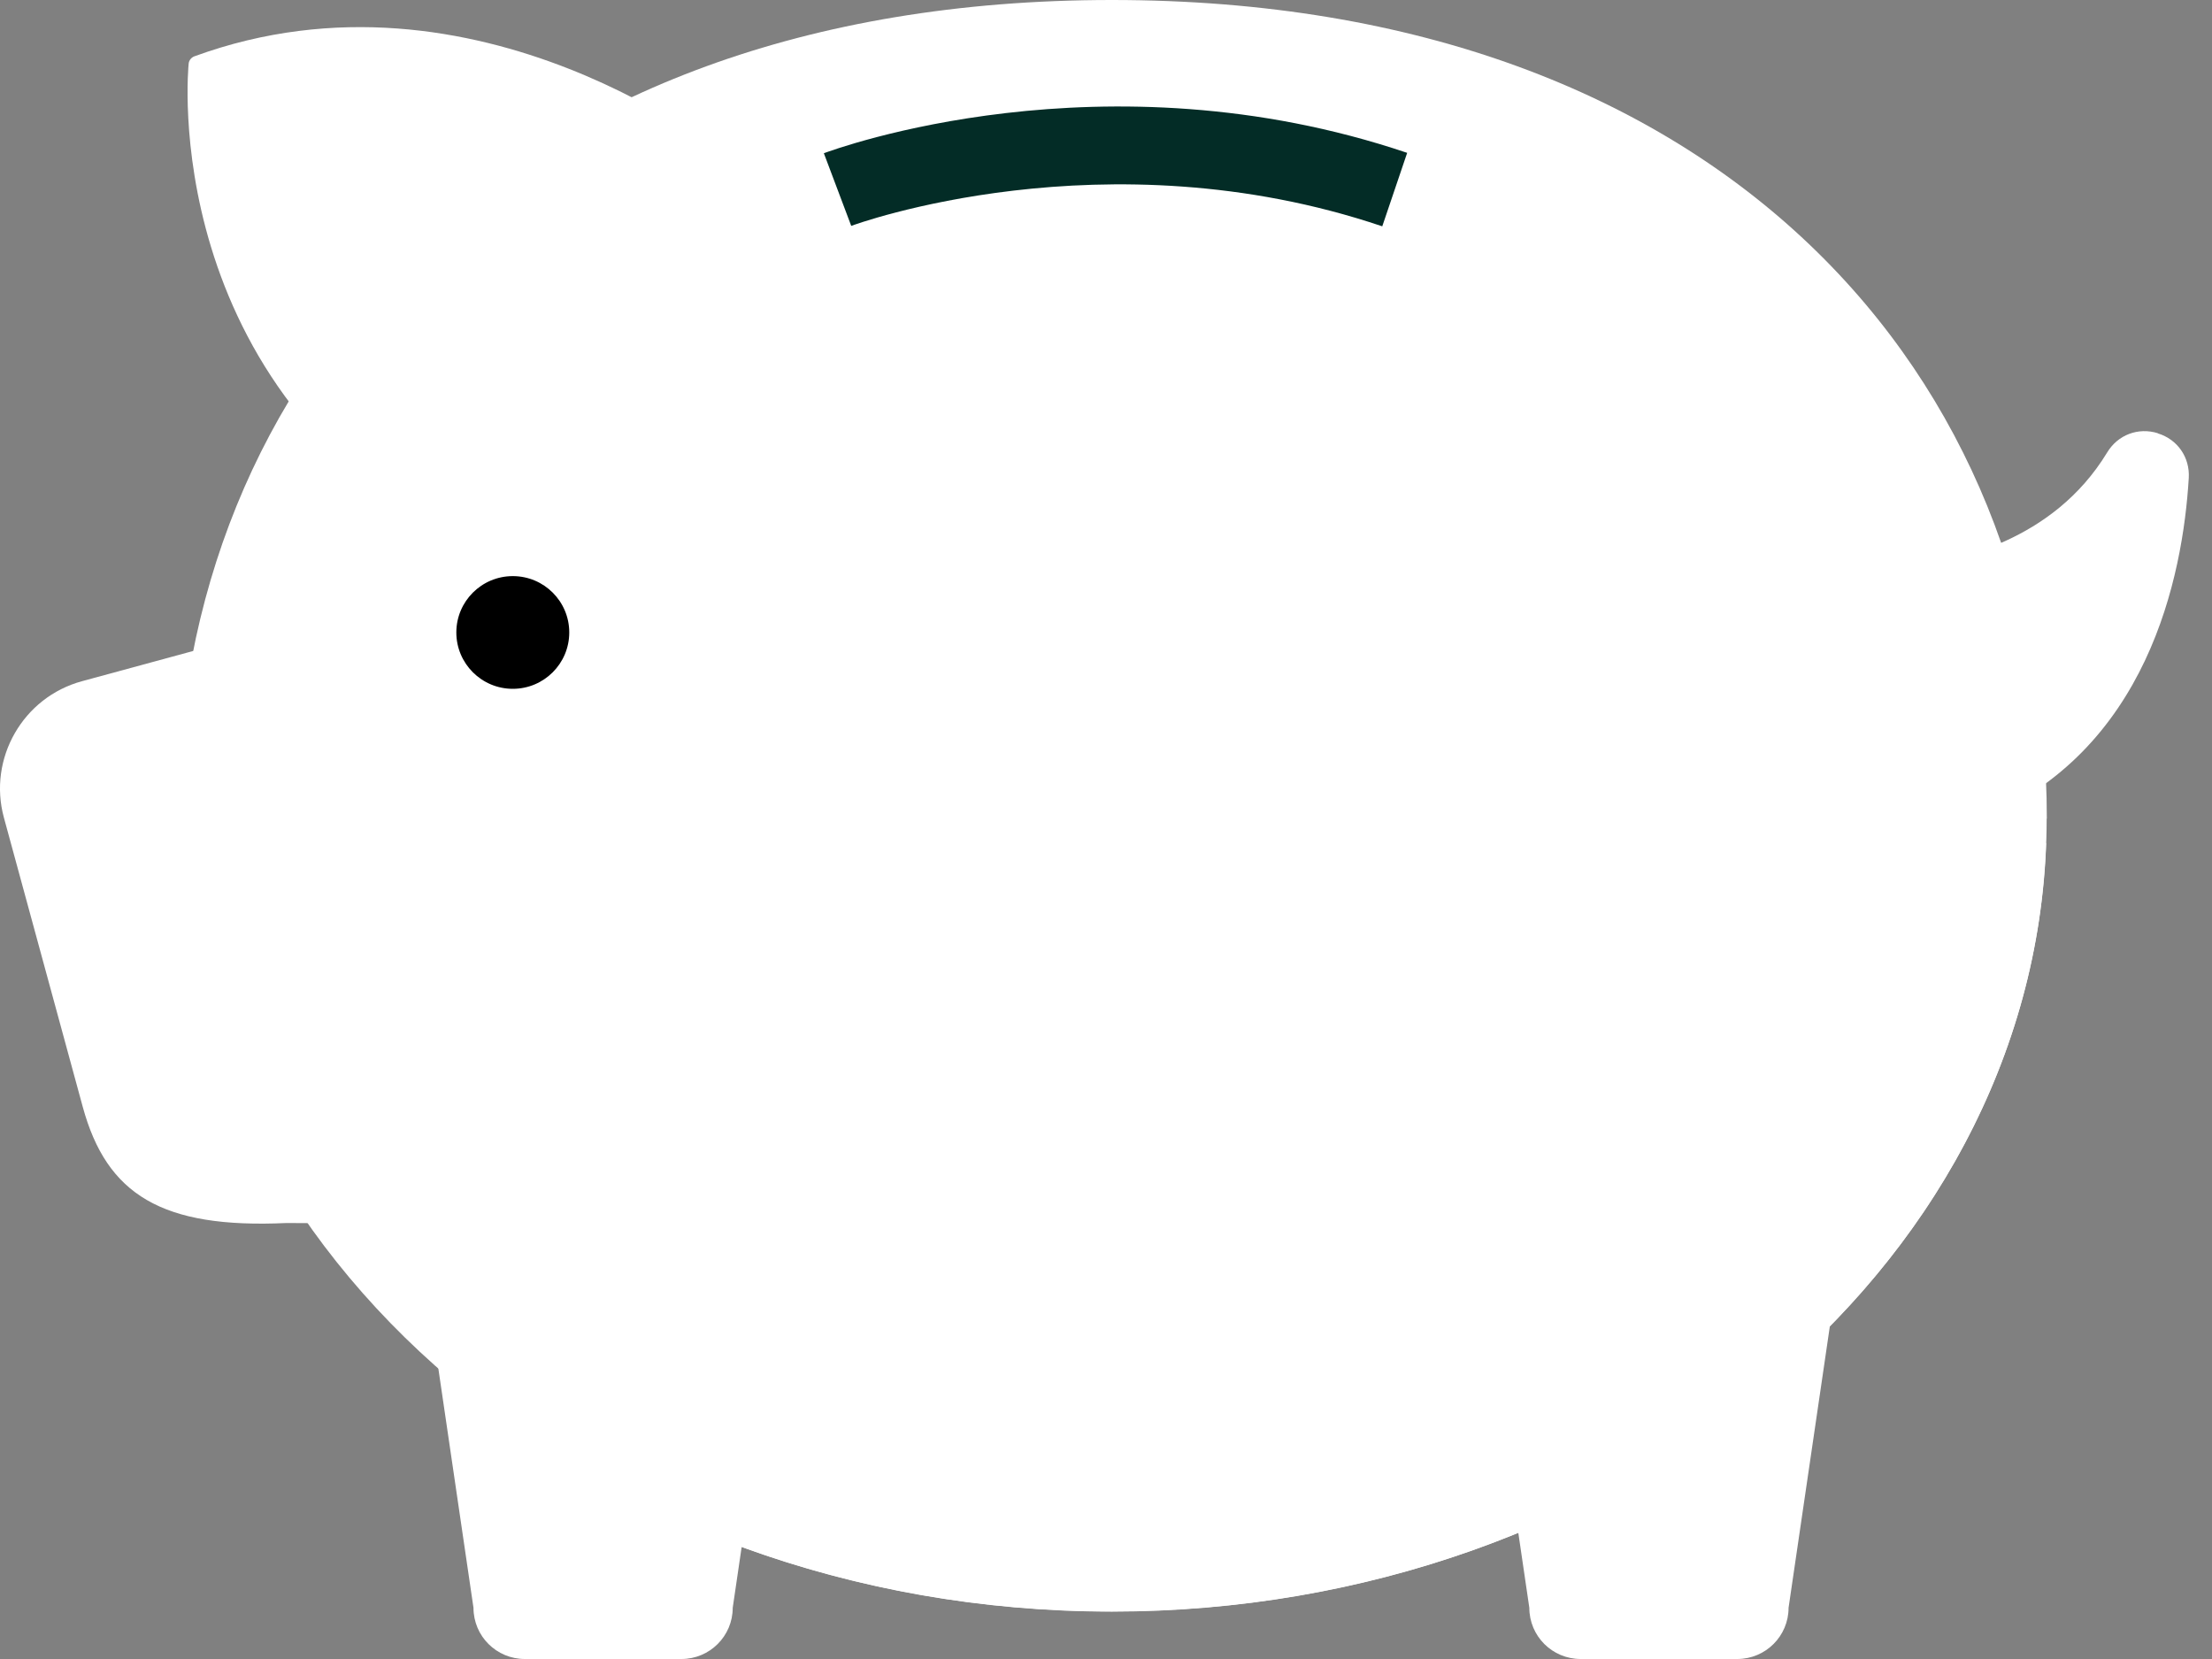
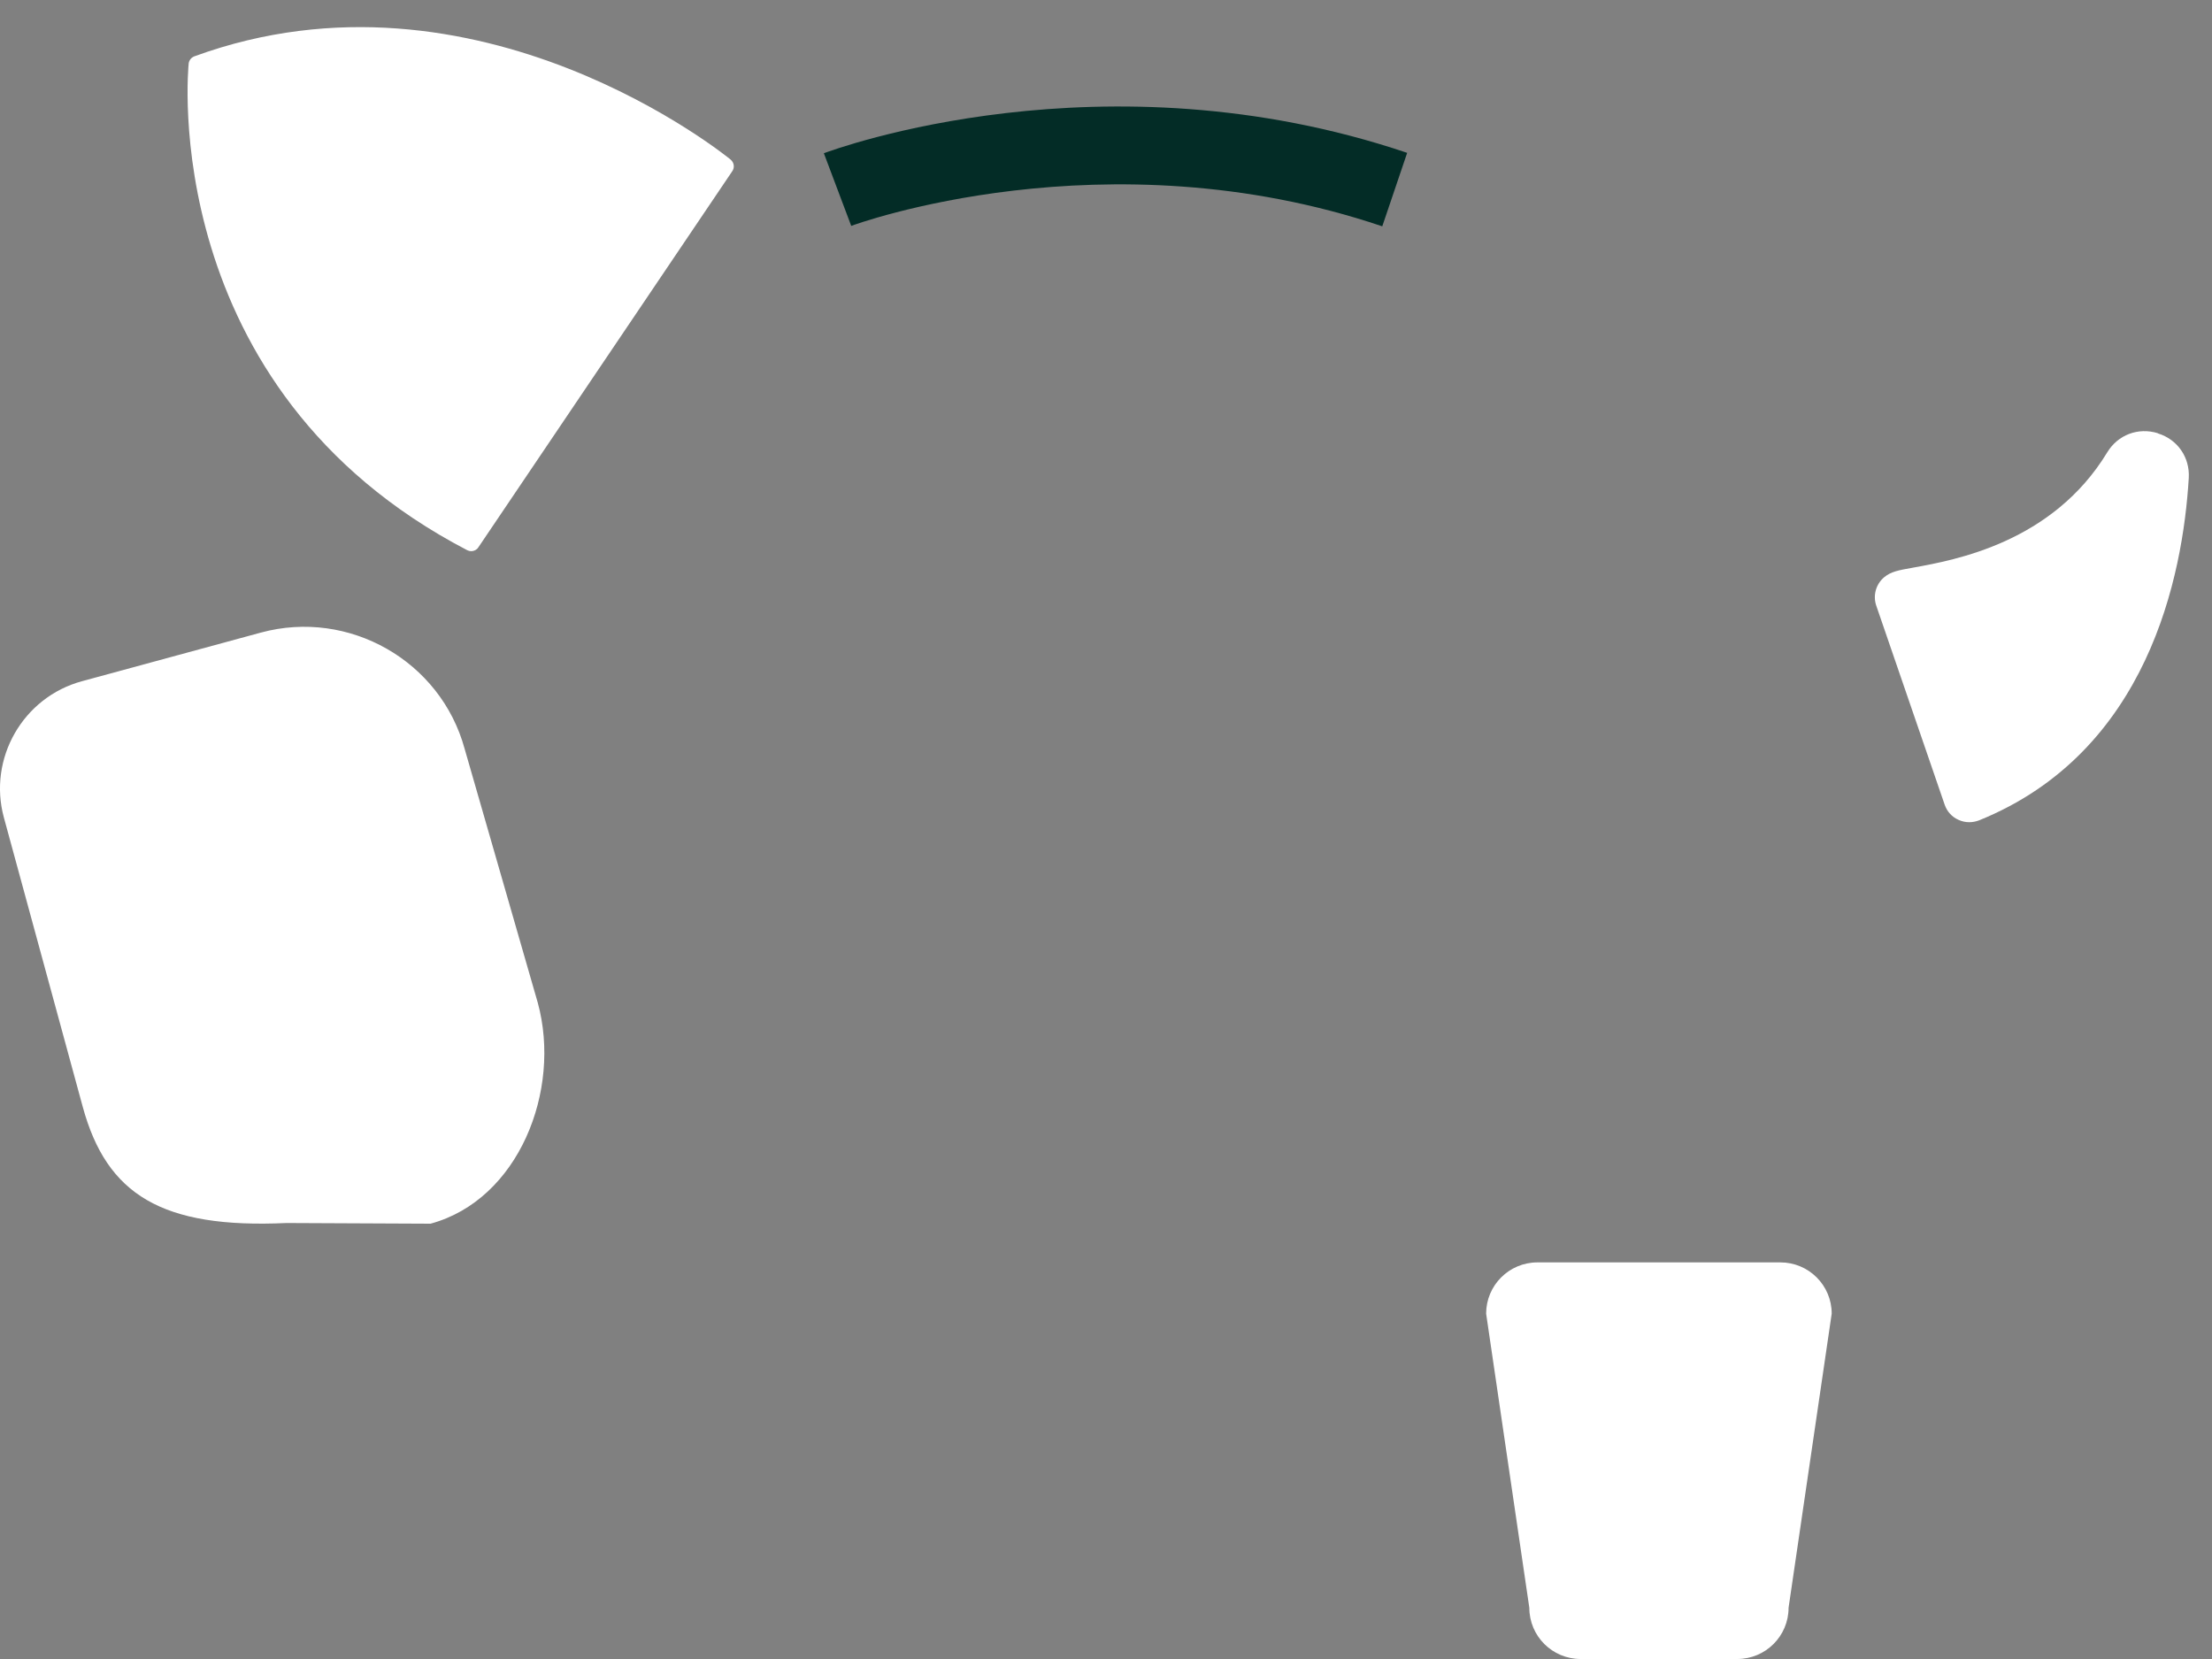
<svg xmlns="http://www.w3.org/2000/svg" width="40" height="30" viewBox="0 0 40 30" fill="none">
  <rect x="0" y="0" width="40" height="30" fill="#808080" stroke="none" />
-   <path d="M12.322 30H9.49C8.978 30 8.562 29.587 8.562 29.074L7.781 23.755C7.781 23.244 8.195 22.828 8.709 22.828H13.102C13.614 22.828 14.031 23.242 14.031 23.755L13.25 29.074C13.25 29.584 12.836 30 12.322 30Z" fill="white" />
  <path d="M31.415 30H28.583C28.071 30 27.655 29.587 27.655 29.074L26.874 23.755C26.874 23.244 27.288 22.828 27.802 22.828H32.195C32.707 22.828 33.123 23.242 33.123 23.755L32.343 29.074C32.343 29.584 31.929 30 31.415 30Z" fill="white" />
-   <path d="M37.01 14.804C37.01 22.721 29.44 29.14 20.104 29.14C10.768 29.14 3.2 22.724 3.2 14.804C3.2 6.884 8.978 -0 20.106 -0C31.234 -0 37.013 6.887 37.013 14.804H37.01Z" fill="white" />
  <path d="M7.783 22.128L5.18 22.116C2.926 22.22 1.929 21.603 1.496 20.014L0.07 14.783C-0.22 13.716 0.415 12.607 1.484 12.318L4.718 11.439C6.31 11.007 7.969 11.952 8.402 13.541L9.725 18.134C10.158 19.722 9.378 21.696 7.786 22.128H7.783Z" fill="white" />
  <path d="M13.217 2.89C13.171 2.852 8.64 -0.855 3.514 1.019C3.459 1.04 3.419 1.09 3.412 1.147C3.405 1.206 2.822 7.02 8.45 9.95C8.474 9.962 8.498 9.967 8.521 9.967C8.571 9.967 8.621 9.943 8.65 9.898L13.243 3.094C13.288 3.028 13.274 2.94 13.214 2.888L13.217 2.89Z" fill="white" />
  <path d="M39.021 7.834C38.666 7.723 38.297 7.863 38.105 8.181C37.114 9.812 35.351 10.128 34.599 10.264C34.321 10.313 34.194 10.337 34.071 10.439C33.923 10.563 33.866 10.767 33.928 10.95L35.166 14.552C35.208 14.673 35.296 14.773 35.415 14.825C35.477 14.854 35.544 14.868 35.611 14.868C35.67 14.868 35.73 14.856 35.787 14.835C38.84 13.6 39.473 10.425 39.58 8.642C39.601 8.271 39.378 7.946 39.021 7.837V7.834Z" fill="white" />
-   <path d="M9.273 12.456C9.837 12.456 10.294 11.999 10.294 11.437C10.294 10.874 9.837 10.418 9.273 10.418C8.709 10.418 8.252 10.874 8.252 11.437C8.252 11.999 8.709 12.456 9.273 12.456Z" fill="black" />
  <path d="M24.994 4.092C19.979 2.399 15.439 4.066 15.393 4.085L14.898 2.771C15.103 2.695 19.96 0.912 25.446 2.764L24.996 4.092H24.994Z" fill="#032C26" />
-   <path d="M7.992 24.806C11.062 27.48 15.355 29.143 20.103 29.143C29.268 29.143 36.728 22.959 37 15.241C27.733 27.601 14.027 26.089 7.992 24.806Z" fill="white" />
</svg>